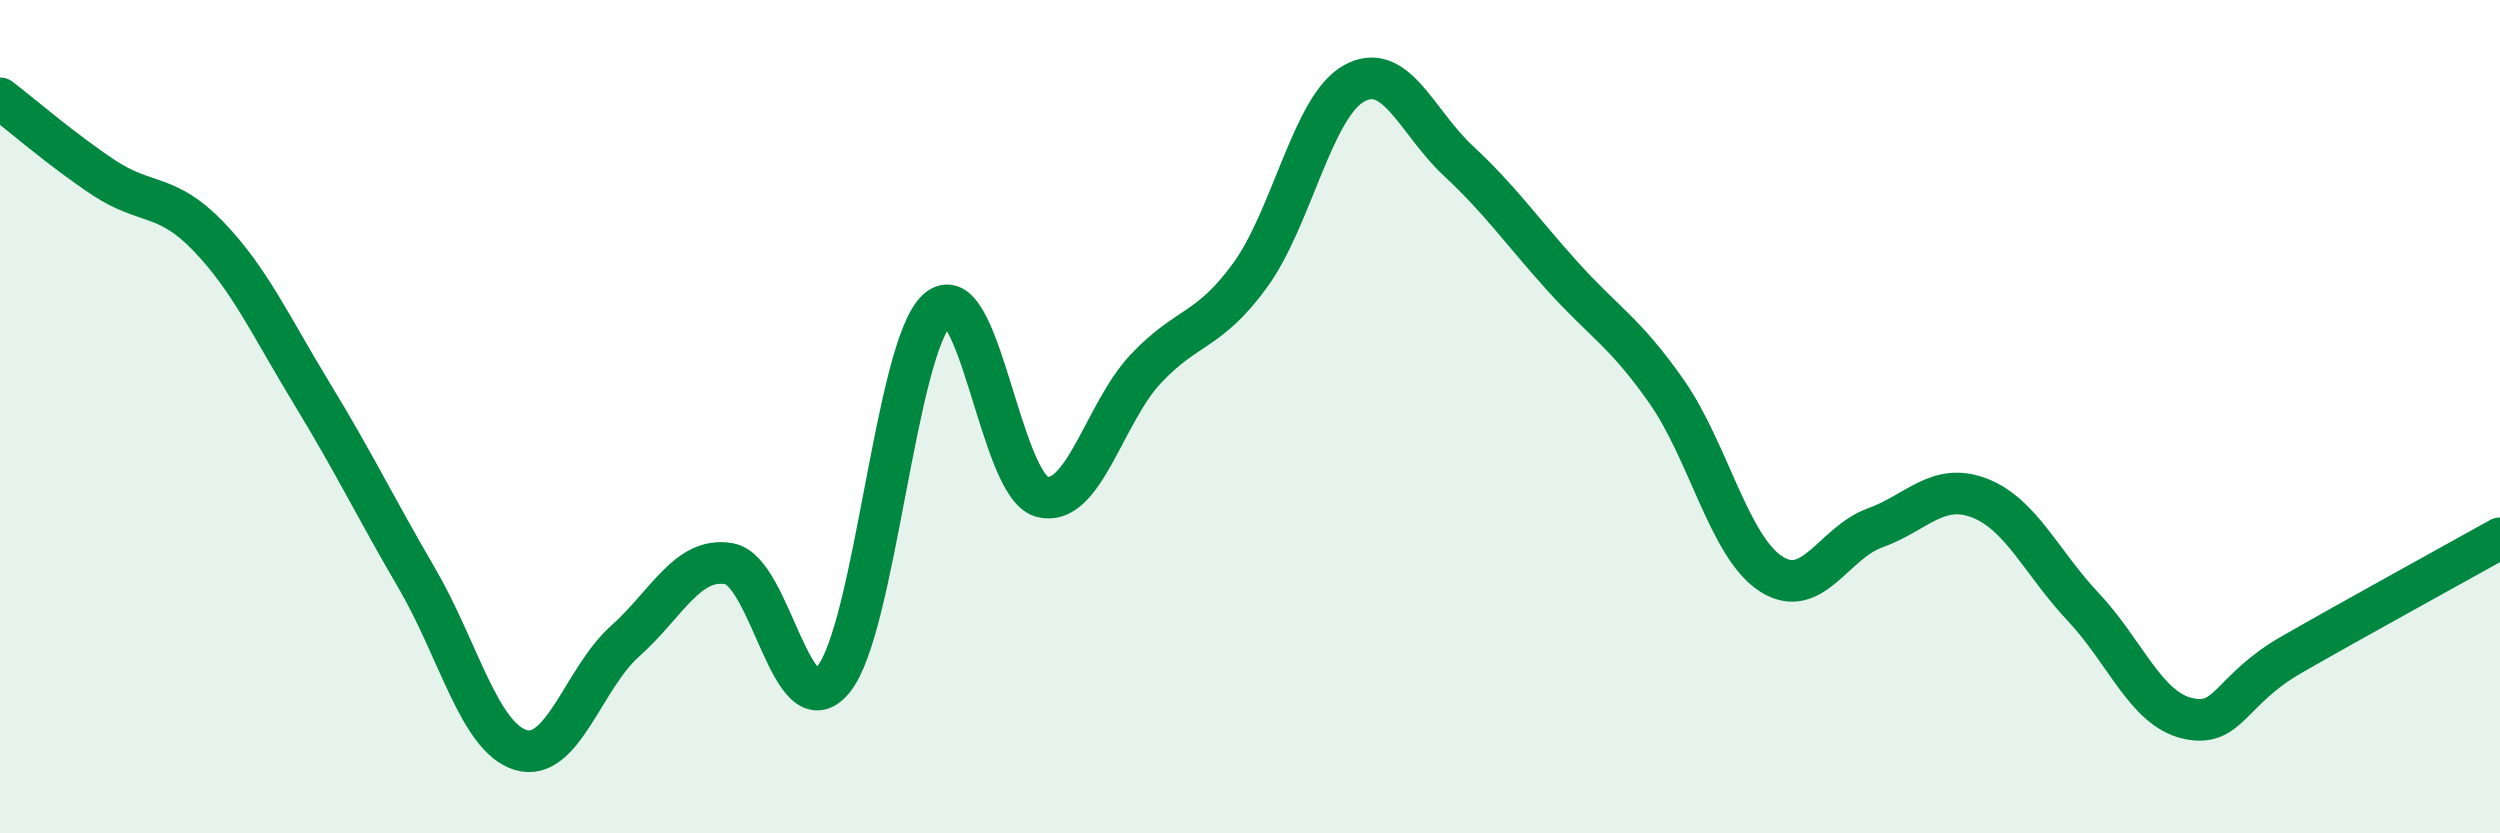
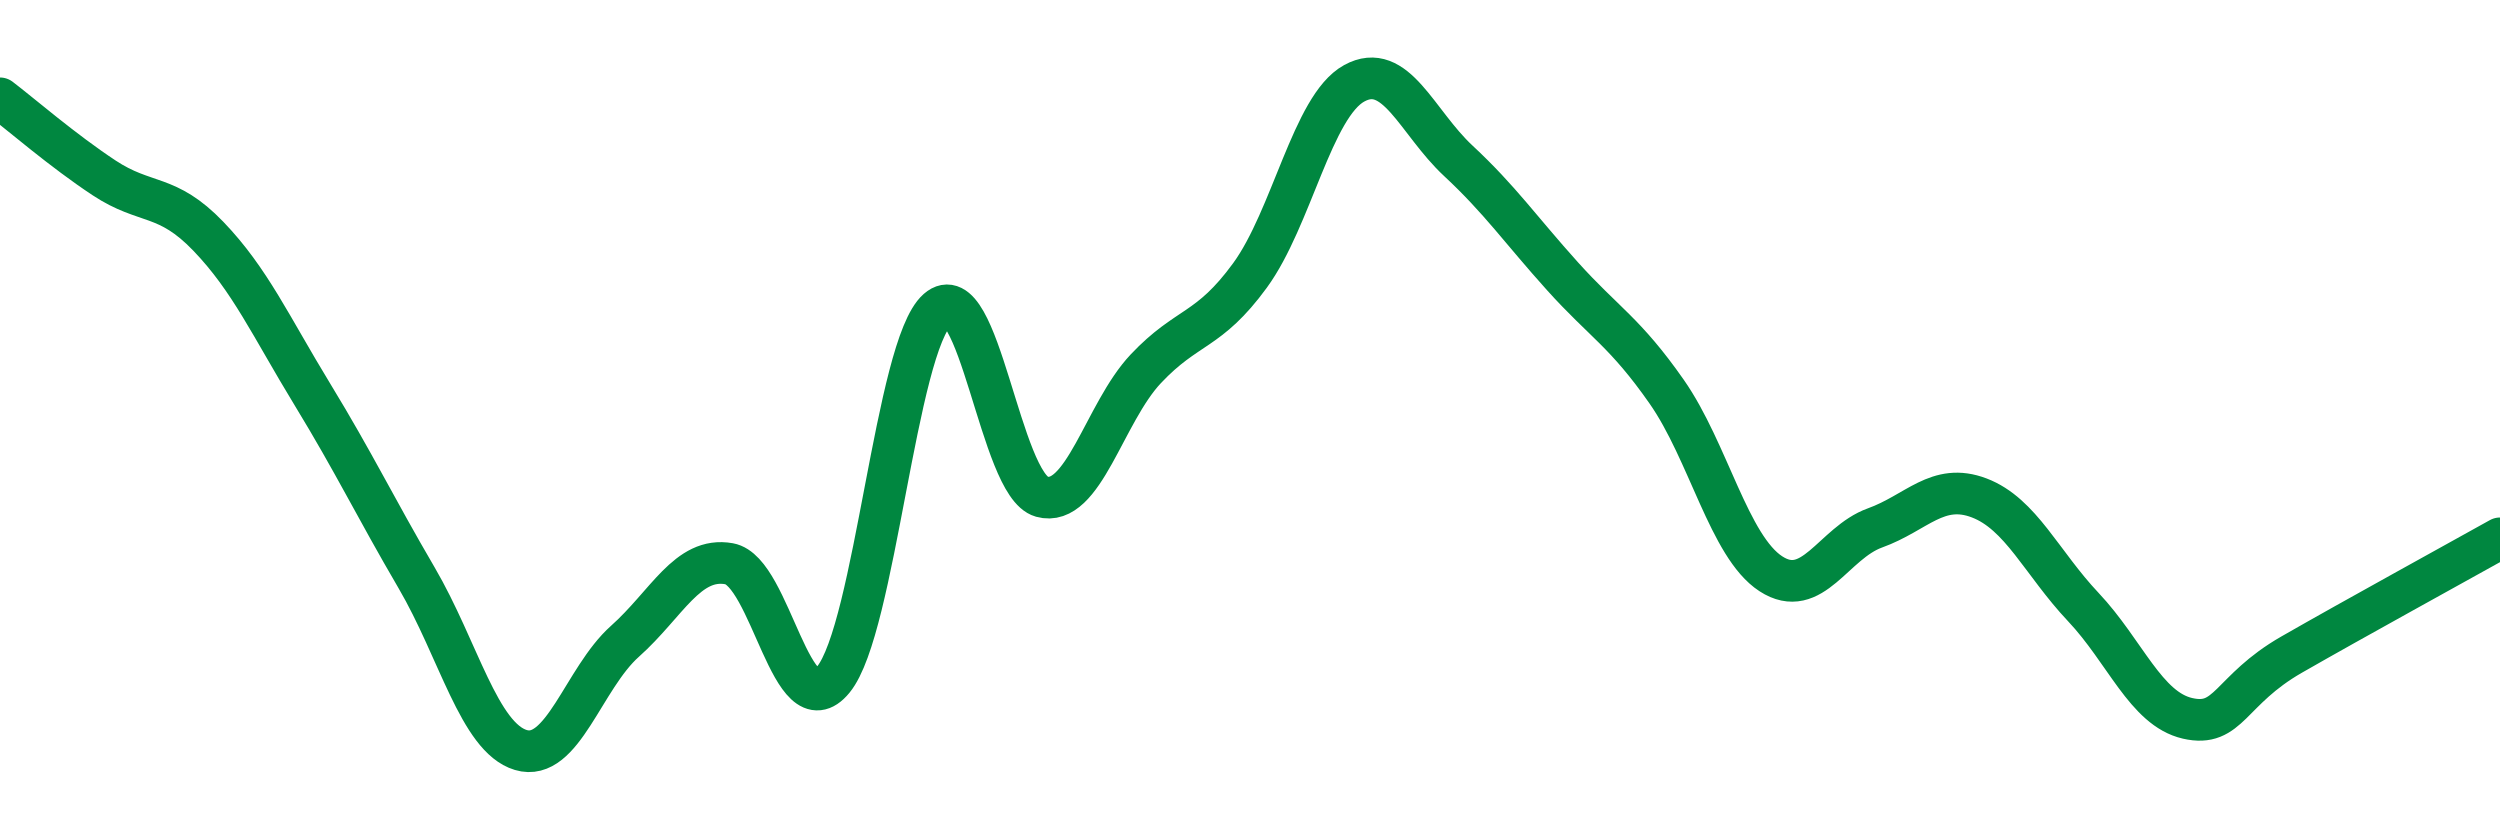
<svg xmlns="http://www.w3.org/2000/svg" width="60" height="20" viewBox="0 0 60 20">
-   <path d="M 0,2.36 C 0.5,2.74 1.5,3.61 2.5,4.27 C 3.5,4.93 4,4.63 5,5.67 C 6,6.71 6.5,7.83 7.5,9.47 C 8.5,11.11 9,12.16 10,13.87 C 11,15.58 11.5,17.7 12.5,18 C 13.5,18.3 14,16.28 15,15.39 C 16,14.5 16.5,13.35 17.5,13.53 C 18.5,13.71 19,17.53 20,16.31 C 21,15.09 21.5,8.31 22.5,7.43 C 23.5,6.55 24,11.64 25,11.92 C 26,12.2 26.5,9.91 27.5,8.85 C 28.5,7.79 29,7.98 30,6.61 C 31,5.24 31.5,2.55 32.5,2 C 33.5,1.45 34,2.93 35,3.86 C 36,4.79 36.5,5.52 37.5,6.63 C 38.5,7.74 39,7.97 40,9.4 C 41,10.83 41.5,13.12 42.5,13.77 C 43.5,14.42 44,13.03 45,12.67 C 46,12.31 46.5,11.57 47.5,11.95 C 48.5,12.33 49,13.51 50,14.57 C 51,15.63 51.5,17.01 52.5,17.24 C 53.5,17.47 53.5,16.57 55,15.71 C 56.5,14.85 59,13.48 60,12.92L60 20L0 20Z" fill="#008740" opacity="0.1" stroke-linecap="round" stroke-linejoin="round" />
  <path d="M 0,2.36 C 0.5,2.74 1.5,3.61 2.5,4.27 C 3.5,4.93 4,4.63 5,5.67 C 6,6.71 6.5,7.83 7.5,9.47 C 8.5,11.11 9,12.16 10,13.87 C 11,15.58 11.5,17.7 12.5,18 C 13.5,18.3 14,16.28 15,15.39 C 16,14.5 16.5,13.35 17.5,13.53 C 18.5,13.71 19,17.53 20,16.31 C 21,15.09 21.5,8.31 22.5,7.43 C 23.5,6.55 24,11.64 25,11.92 C 26,12.2 26.5,9.91 27.5,8.85 C 28.5,7.79 29,7.98 30,6.61 C 31,5.24 31.5,2.55 32.5,2 C 33.5,1.45 34,2.93 35,3.86 C 36,4.79 36.5,5.52 37.5,6.63 C 38.5,7.74 39,7.97 40,9.4 C 41,10.83 41.5,13.12 42.5,13.77 C 43.5,14.42 44,13.03 45,12.67 C 46,12.31 46.5,11.57 47.5,11.95 C 48.5,12.33 49,13.51 50,14.57 C 51,15.63 51.5,17.01 52.5,17.24 C 53.5,17.47 53.5,16.57 55,15.71 C 56.5,14.85 59,13.48 60,12.92" stroke="#008740" stroke-width="1" fill="none" stroke-linecap="round" stroke-linejoin="round" />
</svg>